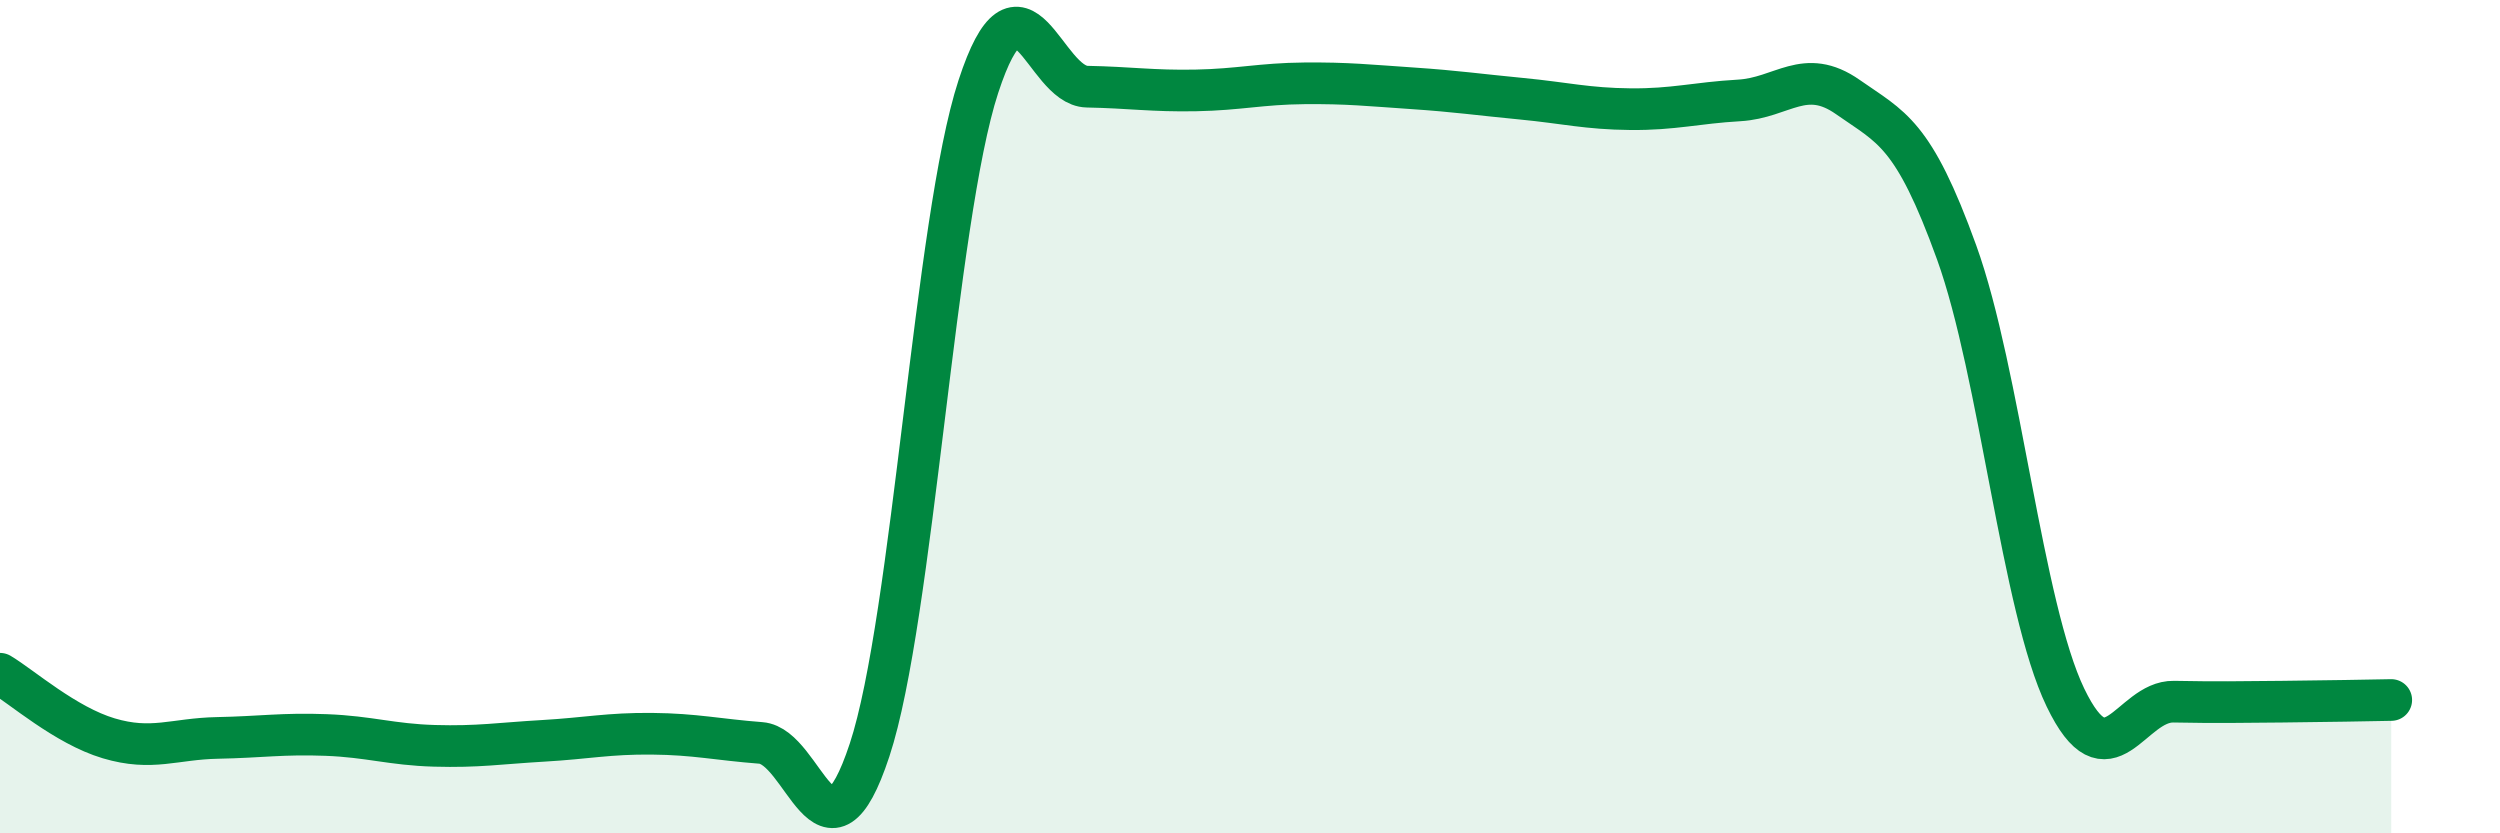
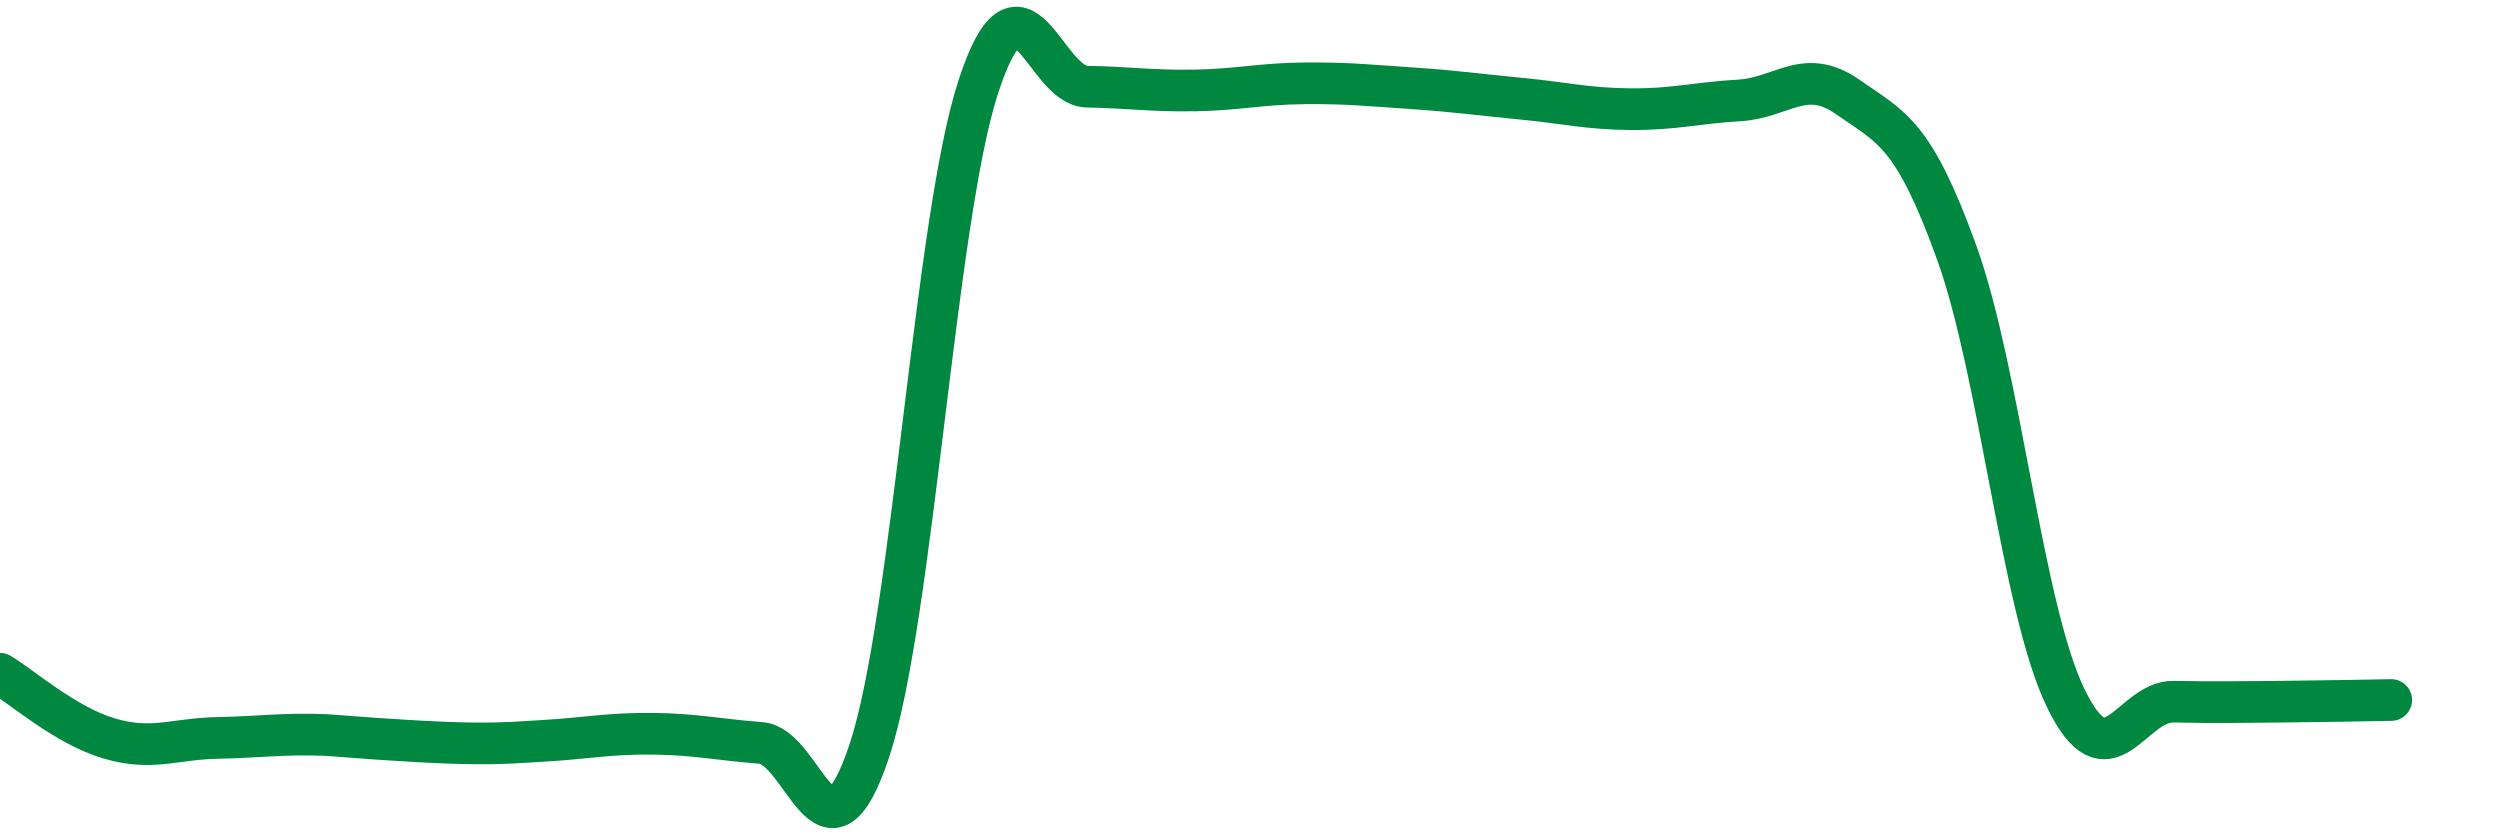
<svg xmlns="http://www.w3.org/2000/svg" width="60" height="20" viewBox="0 0 60 20">
-   <path d="M 0,16.17 C 0.52,16.48 1.57,17.41 2.61,17.72 C 3.65,18.03 4.18,17.73 5.22,17.71 C 6.26,17.69 6.79,17.6 7.83,17.64 C 8.87,17.68 9.39,17.87 10.43,17.9 C 11.47,17.93 12,17.84 13.04,17.78 C 14.08,17.72 14.61,17.6 15.65,17.61 C 16.69,17.62 17.22,17.75 18.26,17.83 C 19.3,17.91 19.83,21.15 20.87,18 C 21.91,14.85 22.44,5.26 23.48,2.08 C 24.52,-1.1 25.05,2.06 26.09,2.08 C 27.13,2.1 27.66,2.19 28.7,2.17 C 29.74,2.15 30.26,2.01 31.3,2 C 32.34,1.99 32.87,2.05 33.91,2.12 C 34.95,2.19 35.48,2.27 36.52,2.37 C 37.56,2.47 38.09,2.61 39.13,2.62 C 40.17,2.63 40.7,2.47 41.74,2.41 C 42.78,2.35 43.31,1.6 44.35,2.33 C 45.39,3.06 45.92,3.18 46.96,6.06 C 48,8.94 48.53,14.58 49.57,16.74 C 50.61,18.9 51.13,16.82 52.17,16.84 C 53.21,16.86 53.74,16.85 54.78,16.84 C 55.82,16.83 56.87,16.81 57.39,16.8L57.39 20L0 20Z" fill="#008740" opacity="0.1" stroke-linecap="round" stroke-linejoin="round" />
-   <path d="M 0,16.17 C 0.52,16.48 1.57,17.41 2.61,17.72 C 3.65,18.03 4.18,17.73 5.22,17.71 C 6.26,17.69 6.79,17.6 7.83,17.64 C 8.87,17.68 9.39,17.87 10.43,17.9 C 11.47,17.93 12,17.84 13.04,17.78 C 14.08,17.72 14.61,17.6 15.65,17.61 C 16.69,17.62 17.22,17.75 18.26,17.83 C 19.3,17.91 19.83,21.15 20.87,18 C 21.91,14.85 22.44,5.26 23.48,2.08 C 24.52,-1.1 25.05,2.06 26.09,2.08 C 27.13,2.1 27.66,2.19 28.7,2.17 C 29.74,2.15 30.26,2.01 31.3,2 C 32.34,1.99 32.87,2.05 33.91,2.12 C 34.95,2.19 35.48,2.27 36.52,2.37 C 37.56,2.47 38.09,2.61 39.13,2.62 C 40.17,2.63 40.7,2.47 41.74,2.41 C 42.78,2.35 43.31,1.6 44.35,2.33 C 45.39,3.06 45.92,3.18 46.96,6.06 C 48,8.94 48.53,14.58 49.57,16.74 C 50.61,18.9 51.13,16.82 52.17,16.84 C 53.21,16.86 53.74,16.85 54.78,16.84 C 55.82,16.83 56.87,16.81 57.39,16.8" stroke="#008740" stroke-width="1" fill="none" stroke-linecap="round" stroke-linejoin="round" />
+   <path d="M 0,16.17 C 0.52,16.48 1.57,17.41 2.61,17.72 C 3.65,18.03 4.18,17.73 5.22,17.71 C 6.26,17.69 6.79,17.6 7.83,17.64 C 11.47,17.93 12,17.84 13.04,17.78 C 14.08,17.72 14.61,17.6 15.65,17.61 C 16.69,17.62 17.22,17.75 18.26,17.83 C 19.3,17.91 19.83,21.15 20.87,18 C 21.91,14.85 22.44,5.26 23.48,2.08 C 24.52,-1.1 25.05,2.06 26.09,2.08 C 27.13,2.1 27.66,2.19 28.7,2.17 C 29.74,2.15 30.26,2.01 31.3,2 C 32.34,1.99 32.87,2.05 33.91,2.12 C 34.95,2.19 35.48,2.27 36.52,2.37 C 37.56,2.47 38.09,2.61 39.13,2.62 C 40.17,2.63 40.7,2.47 41.74,2.41 C 42.78,2.35 43.31,1.6 44.35,2.33 C 45.39,3.06 45.92,3.18 46.96,6.06 C 48,8.94 48.53,14.58 49.57,16.74 C 50.61,18.9 51.13,16.82 52.17,16.84 C 53.21,16.86 53.74,16.85 54.78,16.84 C 55.82,16.83 56.87,16.81 57.39,16.8" stroke="#008740" stroke-width="1" fill="none" stroke-linecap="round" stroke-linejoin="round" />
</svg>